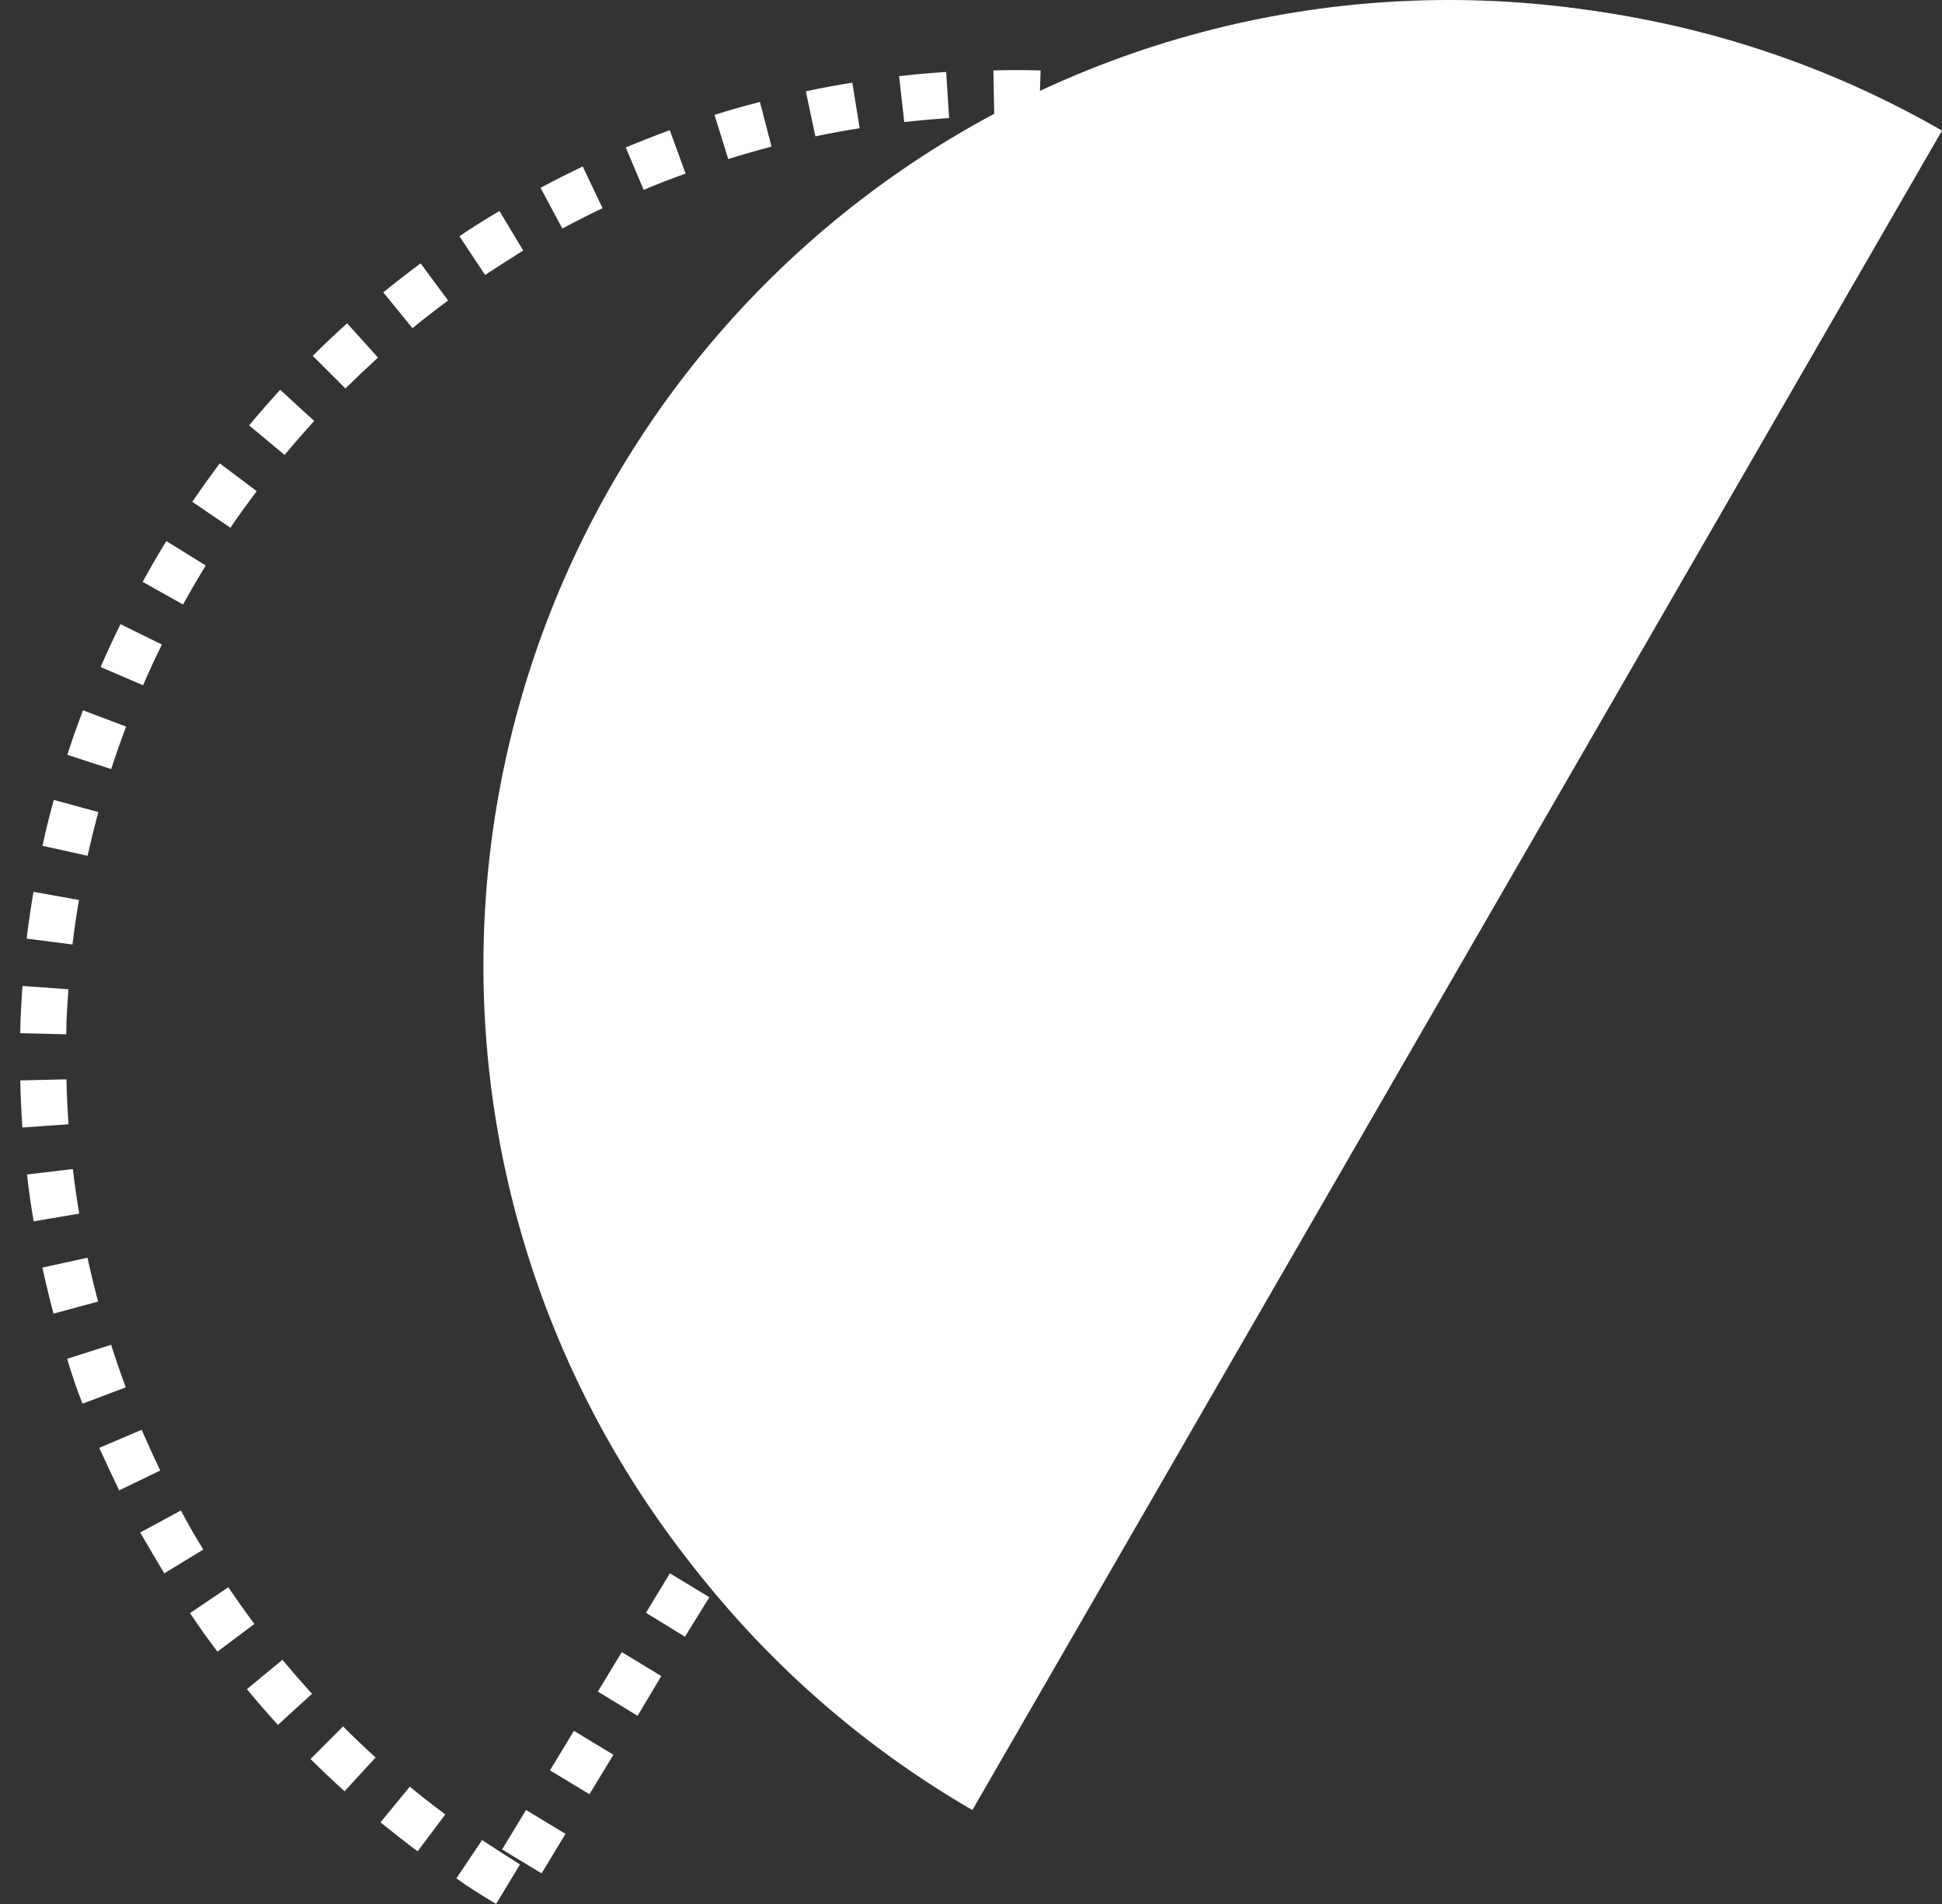
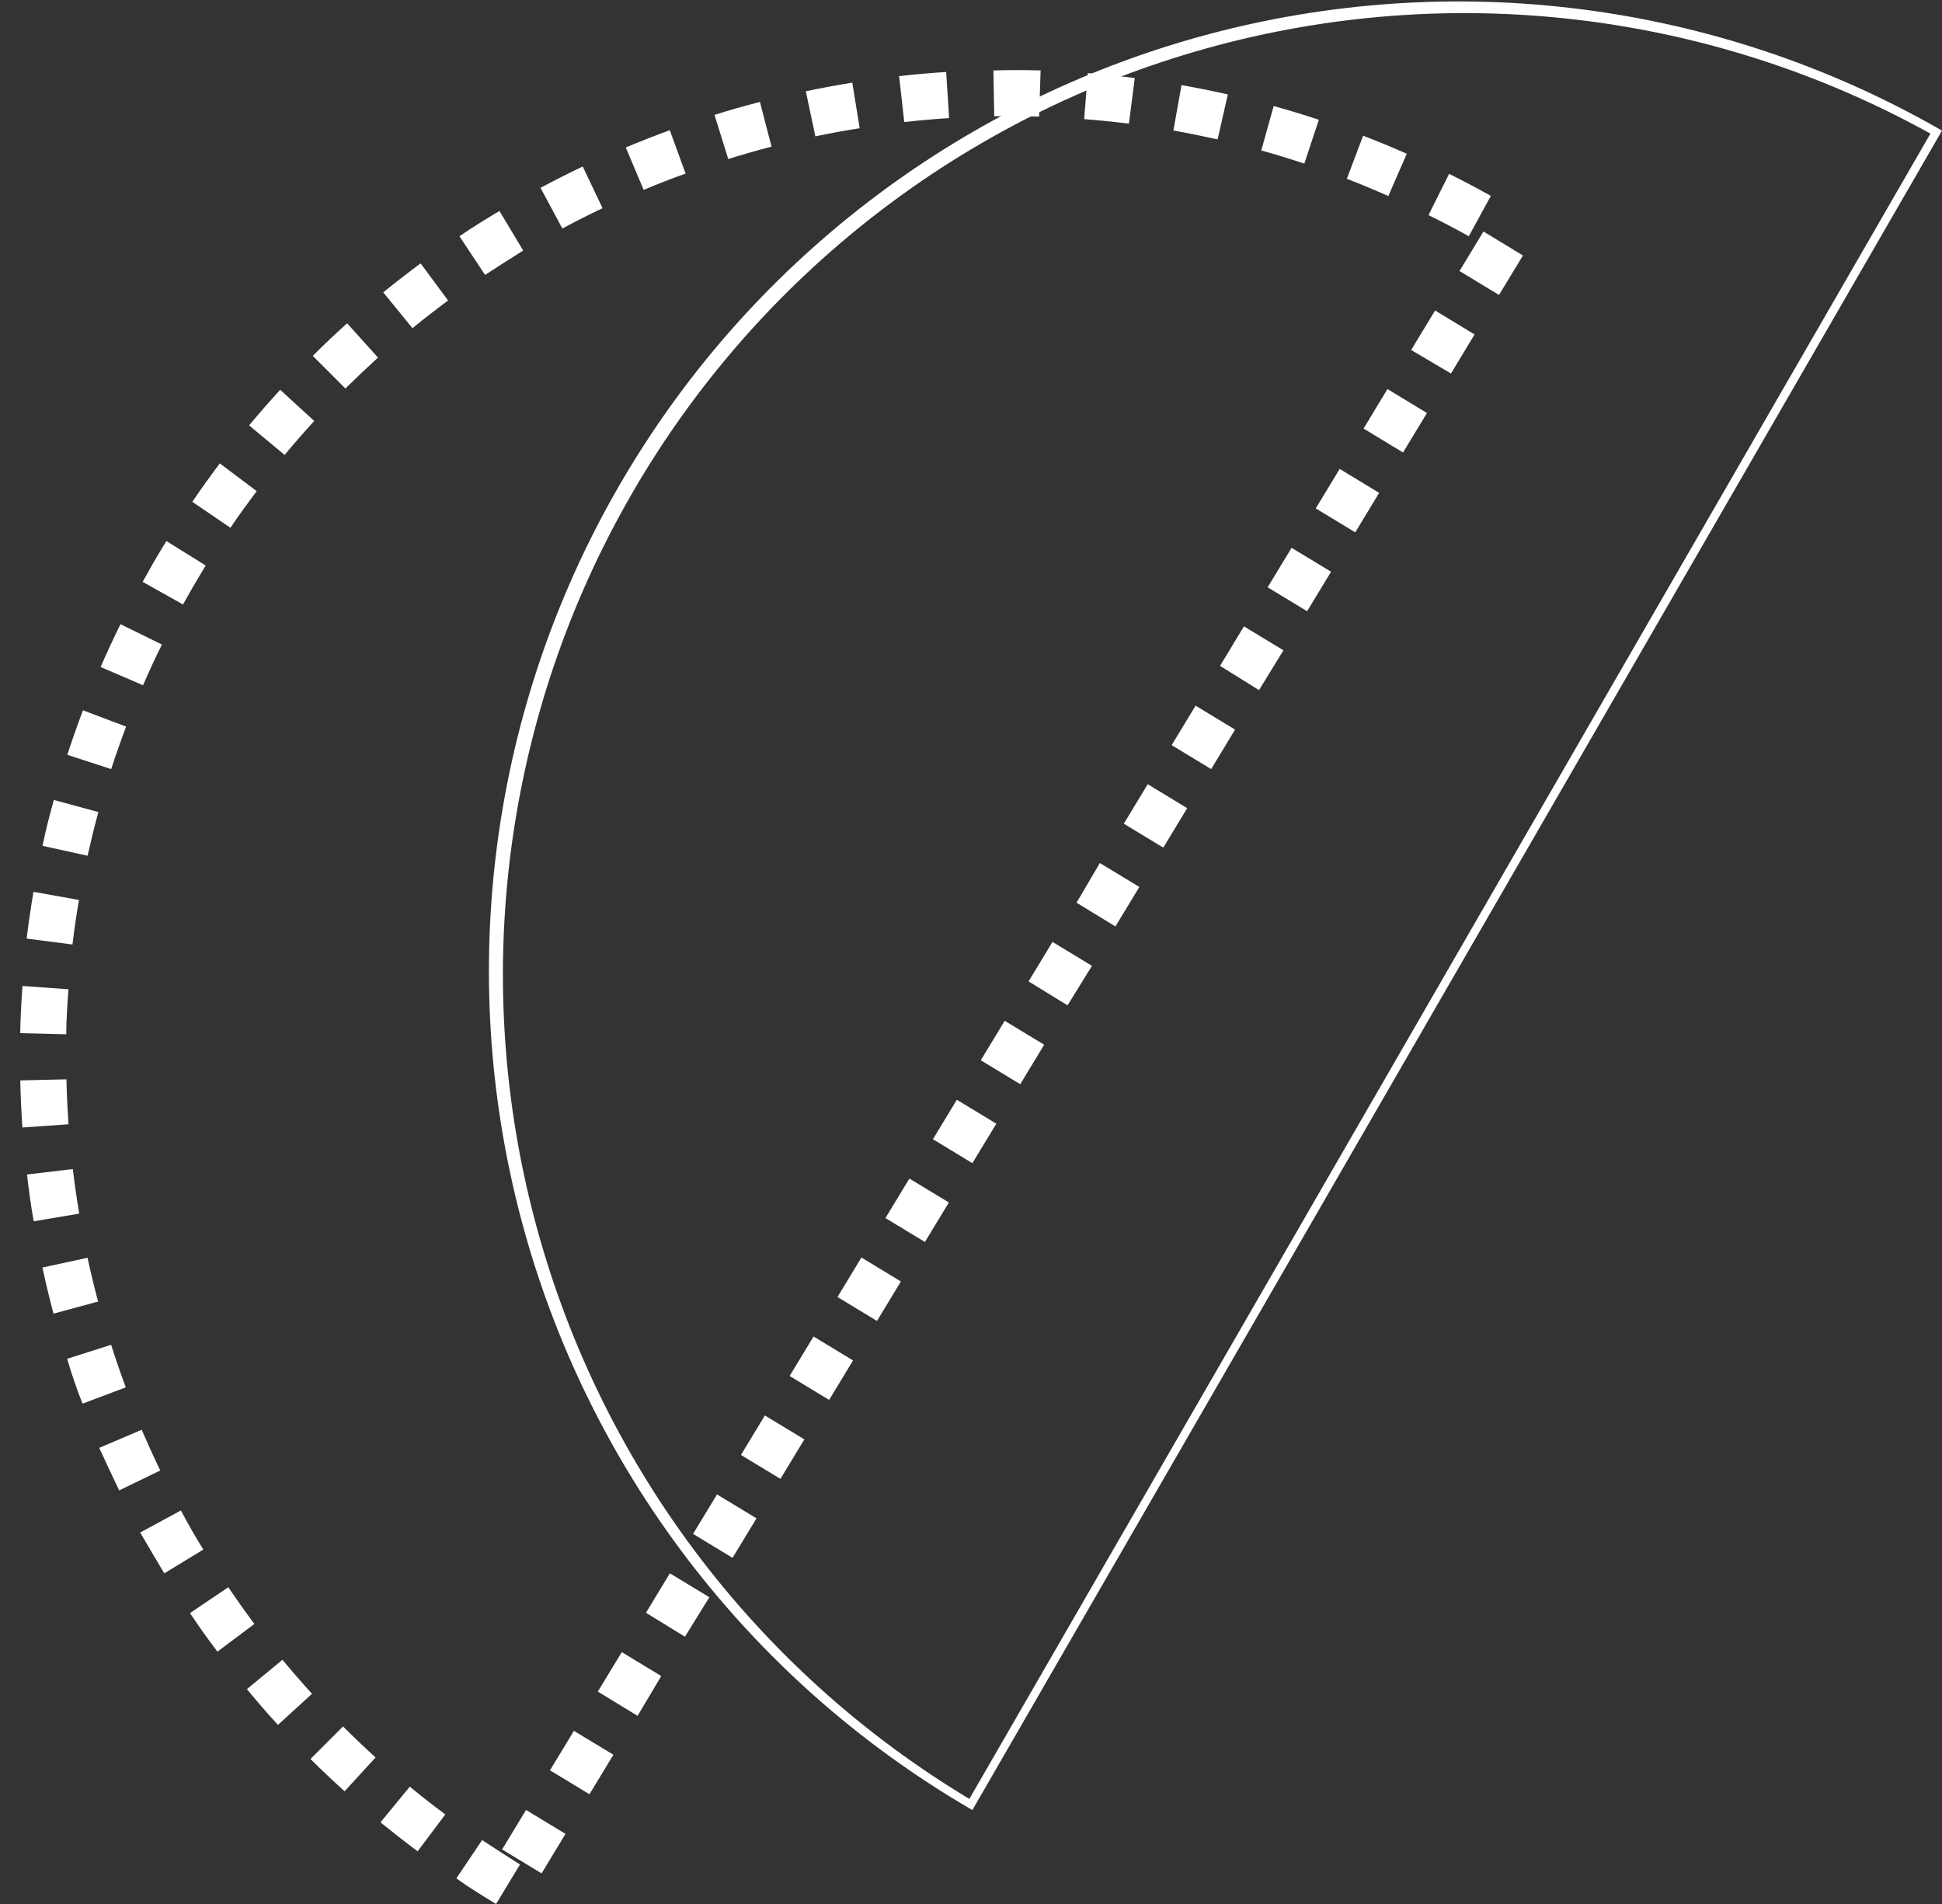
<svg xmlns="http://www.w3.org/2000/svg" width="51" height="50" viewBox="0 0 51 50" fill="none">
  <rect x="0" y="0" width="51" height="50" fill="#333333" stroke="none" />
-   <path d="M25.498 47.388C22.594 45.733 20.047 43.521 18.001 40.878C15.955 38.236 14.452 35.215 13.578 31.989C12.704 28.764 12.476 25.397 12.907 22.083C13.339 18.769 14.421 15.573 16.092 12.679C17.763 9.785 19.989 7.25 22.643 5.219C25.297 3.188 28.326 1.702 31.557 0.846C34.787 -0.01 38.155 -0.219 41.467 0.231C44.778 0.681 47.968 1.781 50.852 3.468L25.498 47.388Z" fill="white" />
  <path d="M25.536 47.533L51 3.43L50.908 3.377C45.062 0.046 38.136 -0.835 31.642 0.925C25.149 2.685 19.615 6.943 16.251 12.77C12.887 18.596 11.966 25.517 13.688 32.021C15.411 38.525 19.637 44.083 25.444 47.48L25.536 47.533ZM50.696 3.509L25.457 47.241C19.782 43.832 15.672 38.331 14.013 31.921C12.354 25.512 13.279 18.707 16.589 12.973C19.898 7.239 25.327 3.034 31.707 1.264C38.086 -0.506 44.906 0.3 50.696 3.509Z" fill="white" />
  <path d="M13.028 50L13.656 48.963C13.321 48.749 12.985 48.535 12.66 48.322L11.985 49.327C12.322 49.572 12.675 49.786 13.028 50ZM14.223 49.196L14.851 48.159L13.815 47.531L13.186 48.568L14.223 49.196ZM10.969 48.615L11.694 47.648C11.378 47.413 11.063 47.167 10.762 46.919L9.992 47.856C10.311 48.114 10.638 48.371 10.971 48.619L10.969 48.615ZM15.48 47.118L16.109 46.081L15.072 45.453L14.443 46.49L15.48 47.118ZM9.052 47.037L9.864 46.152C9.573 45.889 9.285 45.615 9.009 45.337L8.154 46.193C8.444 46.481 8.748 46.768 9.054 47.045L9.052 47.037ZM7.299 45.297L8.194 44.48C7.929 44.189 7.668 43.888 7.418 43.587L6.484 44.358C6.741 44.67 7.014 44.987 7.299 45.297ZM16.744 45.059L17.366 44.014L16.329 43.386L15.7 44.422L16.744 45.059ZM5.71 43.373L6.681 42.646C6.446 42.332 6.215 42.005 5.995 41.682L4.99 42.361C5.221 42.708 5.464 43.05 5.71 43.373ZM17.988 42.981L18.629 41.945L17.592 41.316L16.964 42.353L17.988 42.981ZM4.306 41.322L5.34 40.692C5.127 40.356 4.936 40.012 4.75 39.666L3.681 40.245C3.895 40.608 4.105 40.97 4.318 41.322H4.306ZM19.238 40.91L19.867 39.873L18.83 39.245L18.201 40.281L19.238 40.91ZM3.119 39.144L4.209 38.616C4.038 38.263 3.874 37.9 3.72 37.547L2.606 38.022C2.779 38.392 2.952 38.772 3.132 39.144H3.119ZM20.495 38.836L21.124 37.799L20.087 37.171L19.459 38.208L20.495 38.836ZM2.168 36.861L3.303 36.433C3.166 36.066 3.038 35.689 2.918 35.315L1.764 35.683C1.879 36.083 2.014 36.476 2.168 36.861ZM21.774 36.763L22.402 35.726L21.366 35.097L20.737 36.134L21.774 36.763ZM23.031 34.689L23.659 33.652L22.622 33.023L21.994 34.06L23.031 34.689ZM1.415 34.494L2.576 34.18C2.476 33.802 2.382 33.415 2.298 33.03L1.114 33.286C1.202 33.695 1.3 34.101 1.405 34.496L1.415 34.494ZM24.29 32.615L24.919 31.578L23.882 30.95L23.253 31.987L24.29 32.615ZM0.885 32.072L2.08 31.871C2.016 31.484 1.958 31.091 1.913 30.7L0.71 30.843C0.755 31.253 0.812 31.668 0.885 32.072ZM25.536 30.546L26.165 29.509L25.128 28.88L24.5 29.917L25.536 30.546ZM0.59 29.609L1.8 29.524C1.772 29.131 1.753 28.735 1.745 28.344L0.532 28.372C0.541 28.782 0.56 29.199 0.588 29.609H0.59ZM26.793 28.472L27.422 27.435L26.385 26.807L25.757 27.843L26.793 28.472ZM1.74 27.162C1.74 26.768 1.77 26.371 1.798 25.979L0.59 25.892C0.56 26.302 0.539 26.719 0.53 27.132L1.74 27.162ZM28.035 26.401L28.677 25.364L27.64 24.735L27.012 25.772L28.035 26.401ZM1.903 24.803C1.95 24.412 2.007 24.019 2.074 23.634L0.879 23.42C0.81 23.827 0.75 24.239 0.699 24.648L1.903 24.803ZM29.293 24.329L29.921 23.292L28.884 22.664L28.271 23.705L29.293 24.329ZM2.3 22.473C2.386 22.091 2.48 21.704 2.583 21.325L1.413 21.007C1.304 21.404 1.199 21.811 1.116 22.212L2.3 22.473ZM30.55 22.259L31.178 21.223L30.141 20.594L29.513 21.631L30.55 22.259ZM2.92 20.197C3.042 19.822 3.173 19.448 3.312 19.081L2.179 18.653C2.033 19.038 1.894 19.431 1.768 19.822L2.92 20.197ZM31.807 20.197L32.435 19.16L31.398 18.531L30.77 19.568L31.807 20.197ZM33.064 18.123L33.705 17.077L32.668 16.449L32.04 17.486L33.064 18.123ZM3.756 17.995C3.912 17.635 4.079 17.274 4.252 16.926L3.164 16.391C2.982 16.761 2.807 17.139 2.642 17.516L3.756 17.995ZM34.327 16.051L34.956 15.014L33.919 14.386L33.29 15.423L34.327 16.051ZM4.806 15.874C4.971 15.577 5.144 15.277 5.321 14.985L5.402 14.85L4.37 14.209L4.284 14.347C4.098 14.653 3.917 14.967 3.746 15.28L4.806 15.874ZM35.591 13.98L36.219 12.943L35.182 12.314L34.554 13.351L35.591 13.98ZM6.052 13.86C6.266 13.535 6.505 13.219 6.741 12.898L5.772 12.169C5.526 12.496 5.283 12.836 5.05 13.178L6.052 13.86ZM7.474 11.947C7.724 11.645 7.987 11.346 8.252 11.055L7.358 10.236C7.081 10.54 6.805 10.854 6.542 11.171L7.474 11.947ZM36.846 11.883L37.474 10.846L36.437 10.217L35.809 11.254L36.846 11.883ZM9.071 10.202C9.351 9.926 9.64 9.653 9.926 9.39L9.116 8.49C8.81 8.766 8.506 9.052 8.214 9.345L9.071 10.202ZM38.105 9.809L38.725 8.783L37.688 8.154L37.059 9.191L38.105 9.809ZM10.832 8.618C11.136 8.37 11.45 8.126 11.767 7.891L11.046 6.916C10.715 7.162 10.383 7.419 10.065 7.677L10.832 8.618ZM39.366 7.746L39.995 6.709L38.958 6.08L38.329 7.117L39.366 7.746ZM12.739 7.22C13.066 7.006 13.402 6.792 13.74 6.579L13.116 5.54C12.763 5.753 12.408 5.967 12.066 6.204L12.739 7.22ZM38.575 6.2L39.152 5.144C38.793 4.943 38.425 4.749 38.056 4.565L37.515 5.649C37.87 5.824 38.229 6.01 38.571 6.202L38.575 6.2ZM14.768 6.001C15.114 5.815 15.469 5.636 15.824 5.467L15.303 4.372C14.931 4.55 14.559 4.738 14.195 4.932L14.768 6.001ZM36.461 5.146L36.944 4.037C36.568 3.87 36.183 3.712 35.798 3.564L35.37 4.695C35.732 4.834 36.097 4.988 36.454 5.146H36.461ZM16.904 4.986C17.267 4.834 17.637 4.689 18.005 4.558L17.59 3.419C17.205 3.56 16.816 3.712 16.433 3.872L16.904 4.986ZM34.254 4.295L34.635 3.145C34.244 3.015 33.846 2.895 33.449 2.784L33.123 3.951C33.498 4.056 33.878 4.171 34.25 4.295H34.254ZM19.125 4.176C19.501 4.058 19.884 3.949 20.262 3.851L19.957 2.677C19.559 2.78 19.157 2.891 18.764 3.017L19.125 4.176ZM31.976 3.663L32.245 2.48C31.843 2.388 31.435 2.307 31.029 2.235L30.815 3.427C31.2 3.496 31.591 3.575 31.973 3.66L31.976 3.663ZM21.413 3.581C21.797 3.5 22.189 3.427 22.576 3.368L22.383 2.17C21.977 2.237 21.566 2.311 21.162 2.397L21.413 3.581ZM29.647 3.25L29.801 2.049C29.393 1.997 28.978 1.952 28.568 1.92L28.472 3.128C28.861 3.158 29.256 3.199 29.645 3.248L29.647 3.25ZM23.747 3.205C24.136 3.162 24.534 3.126 24.925 3.1L24.848 1.89C24.438 1.916 24.021 1.954 23.612 1.999L23.747 3.205ZM27.289 3.062L27.328 1.85C26.913 1.837 26.5 1.837 26.088 1.85L26.111 3.053C26.5 3.046 26.892 3.049 27.287 3.062H27.289Z" fill="white" />
</svg>